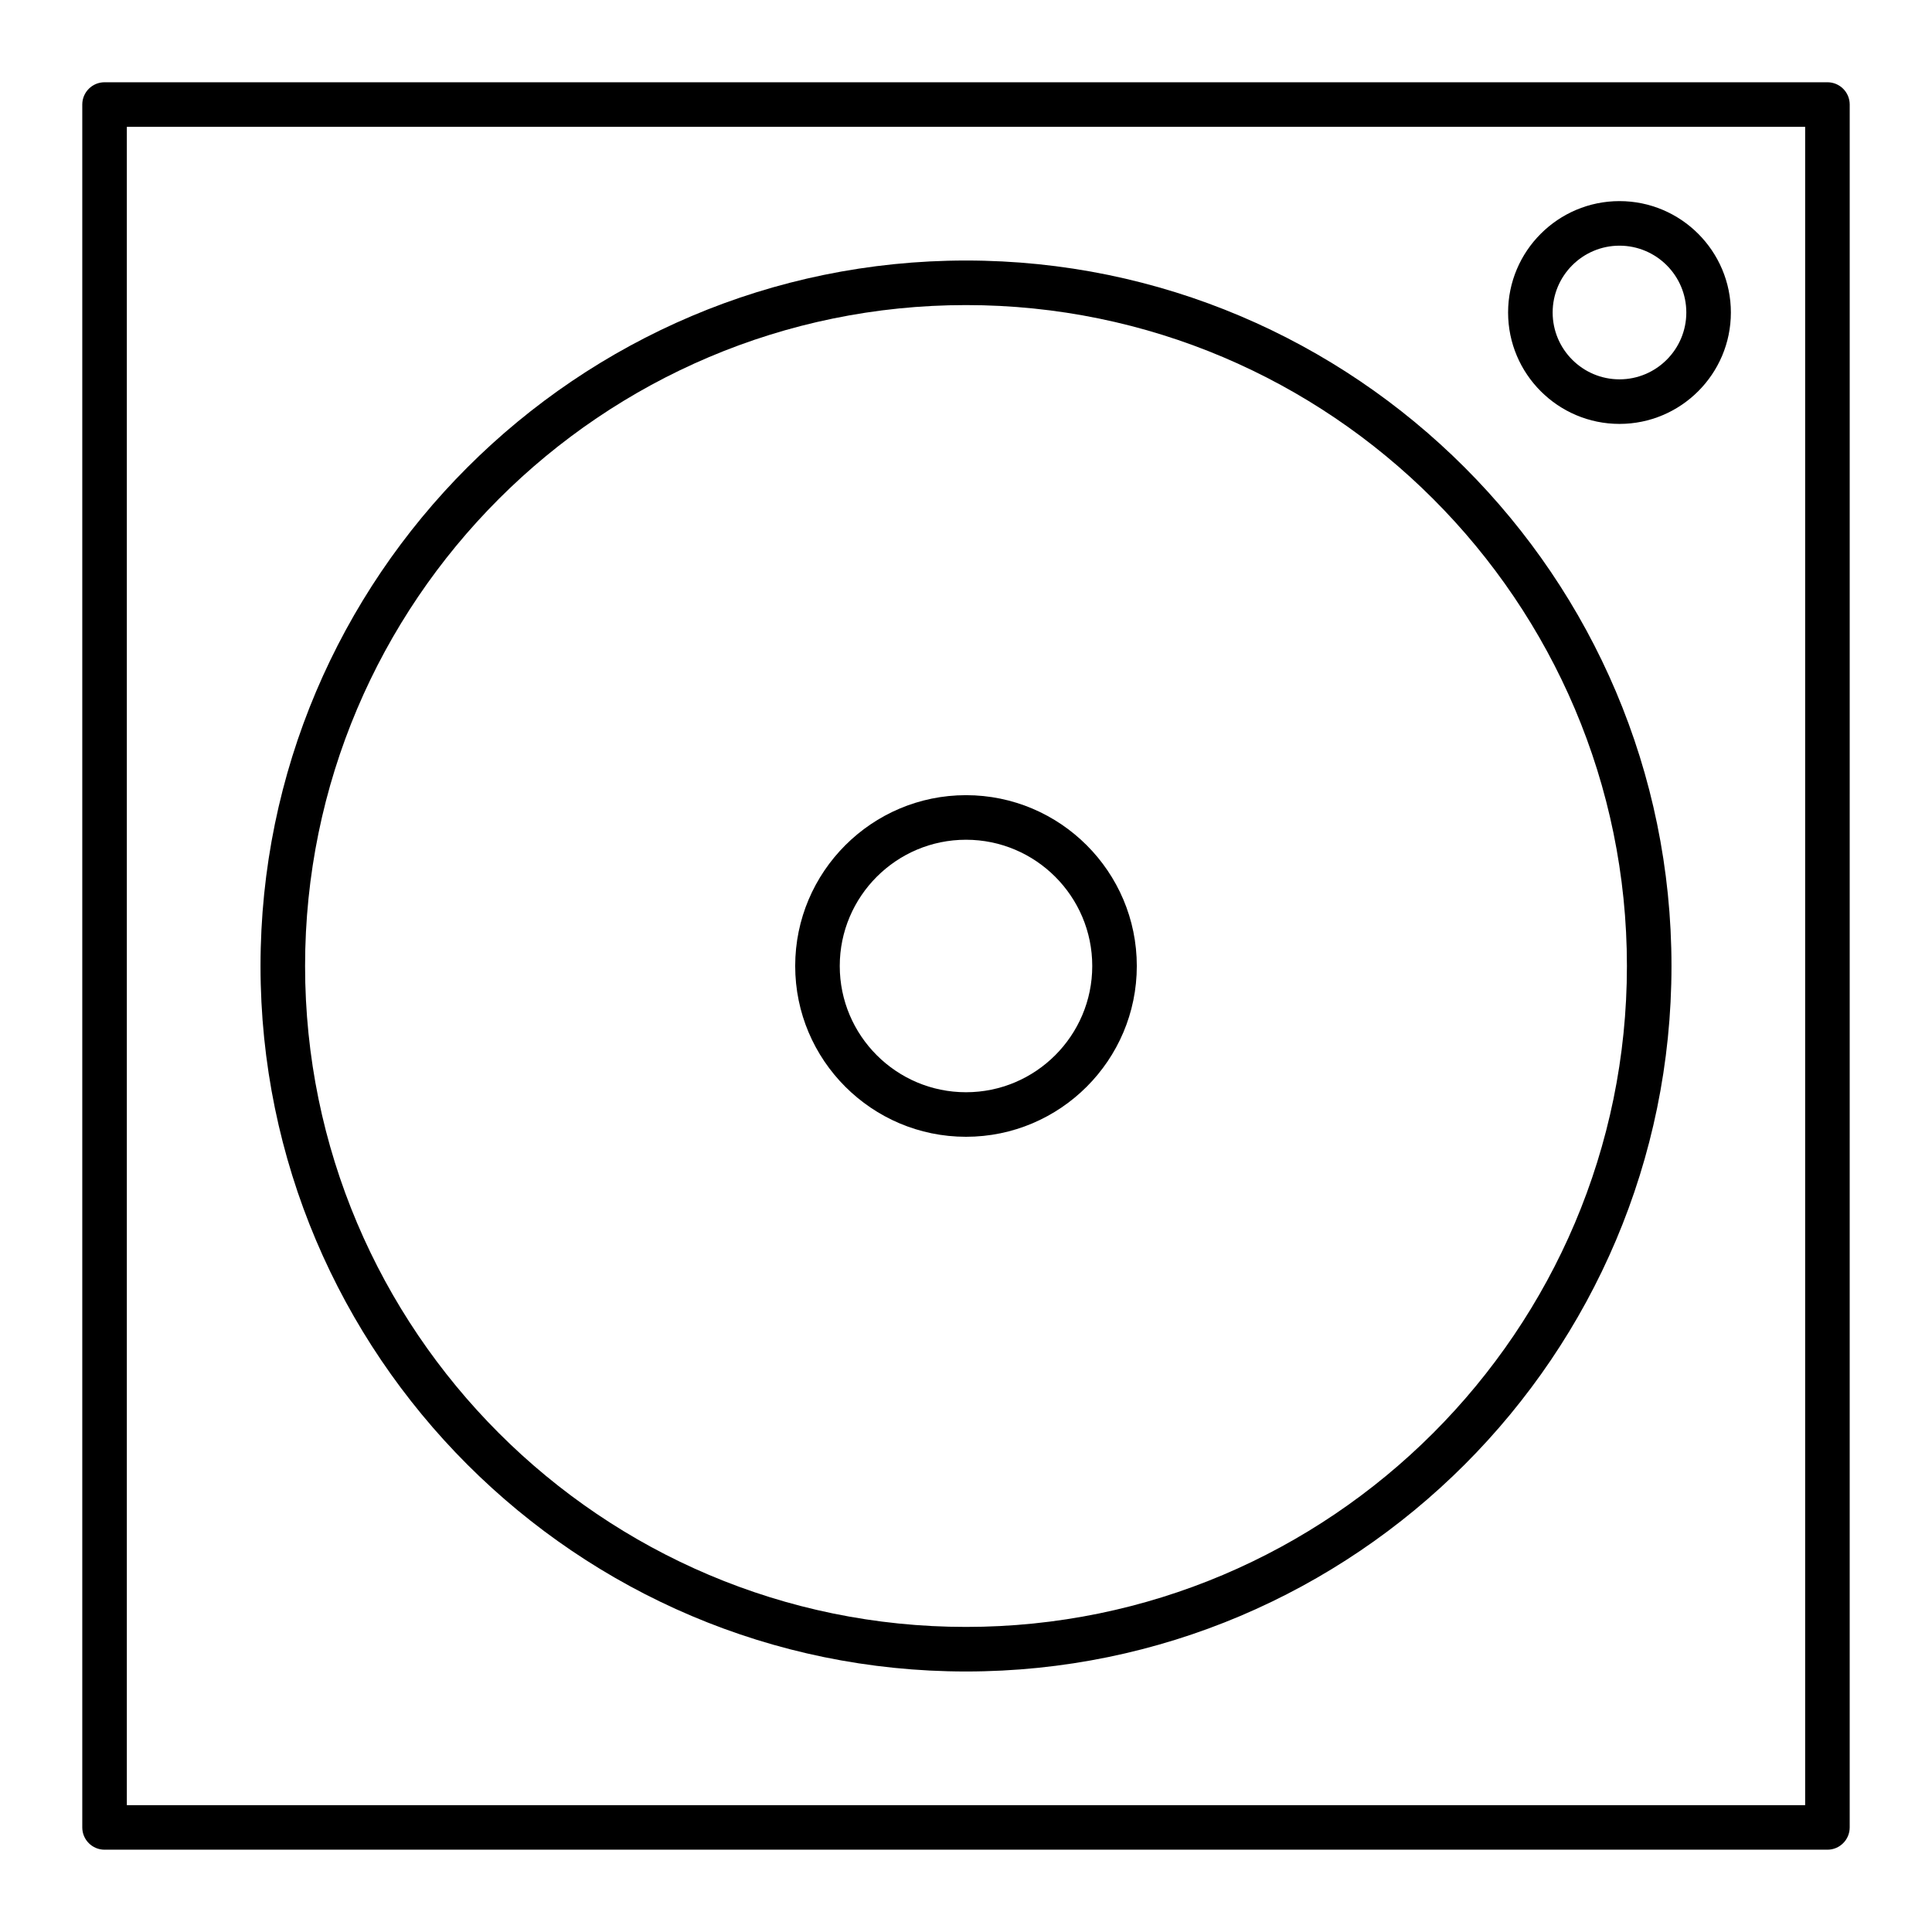
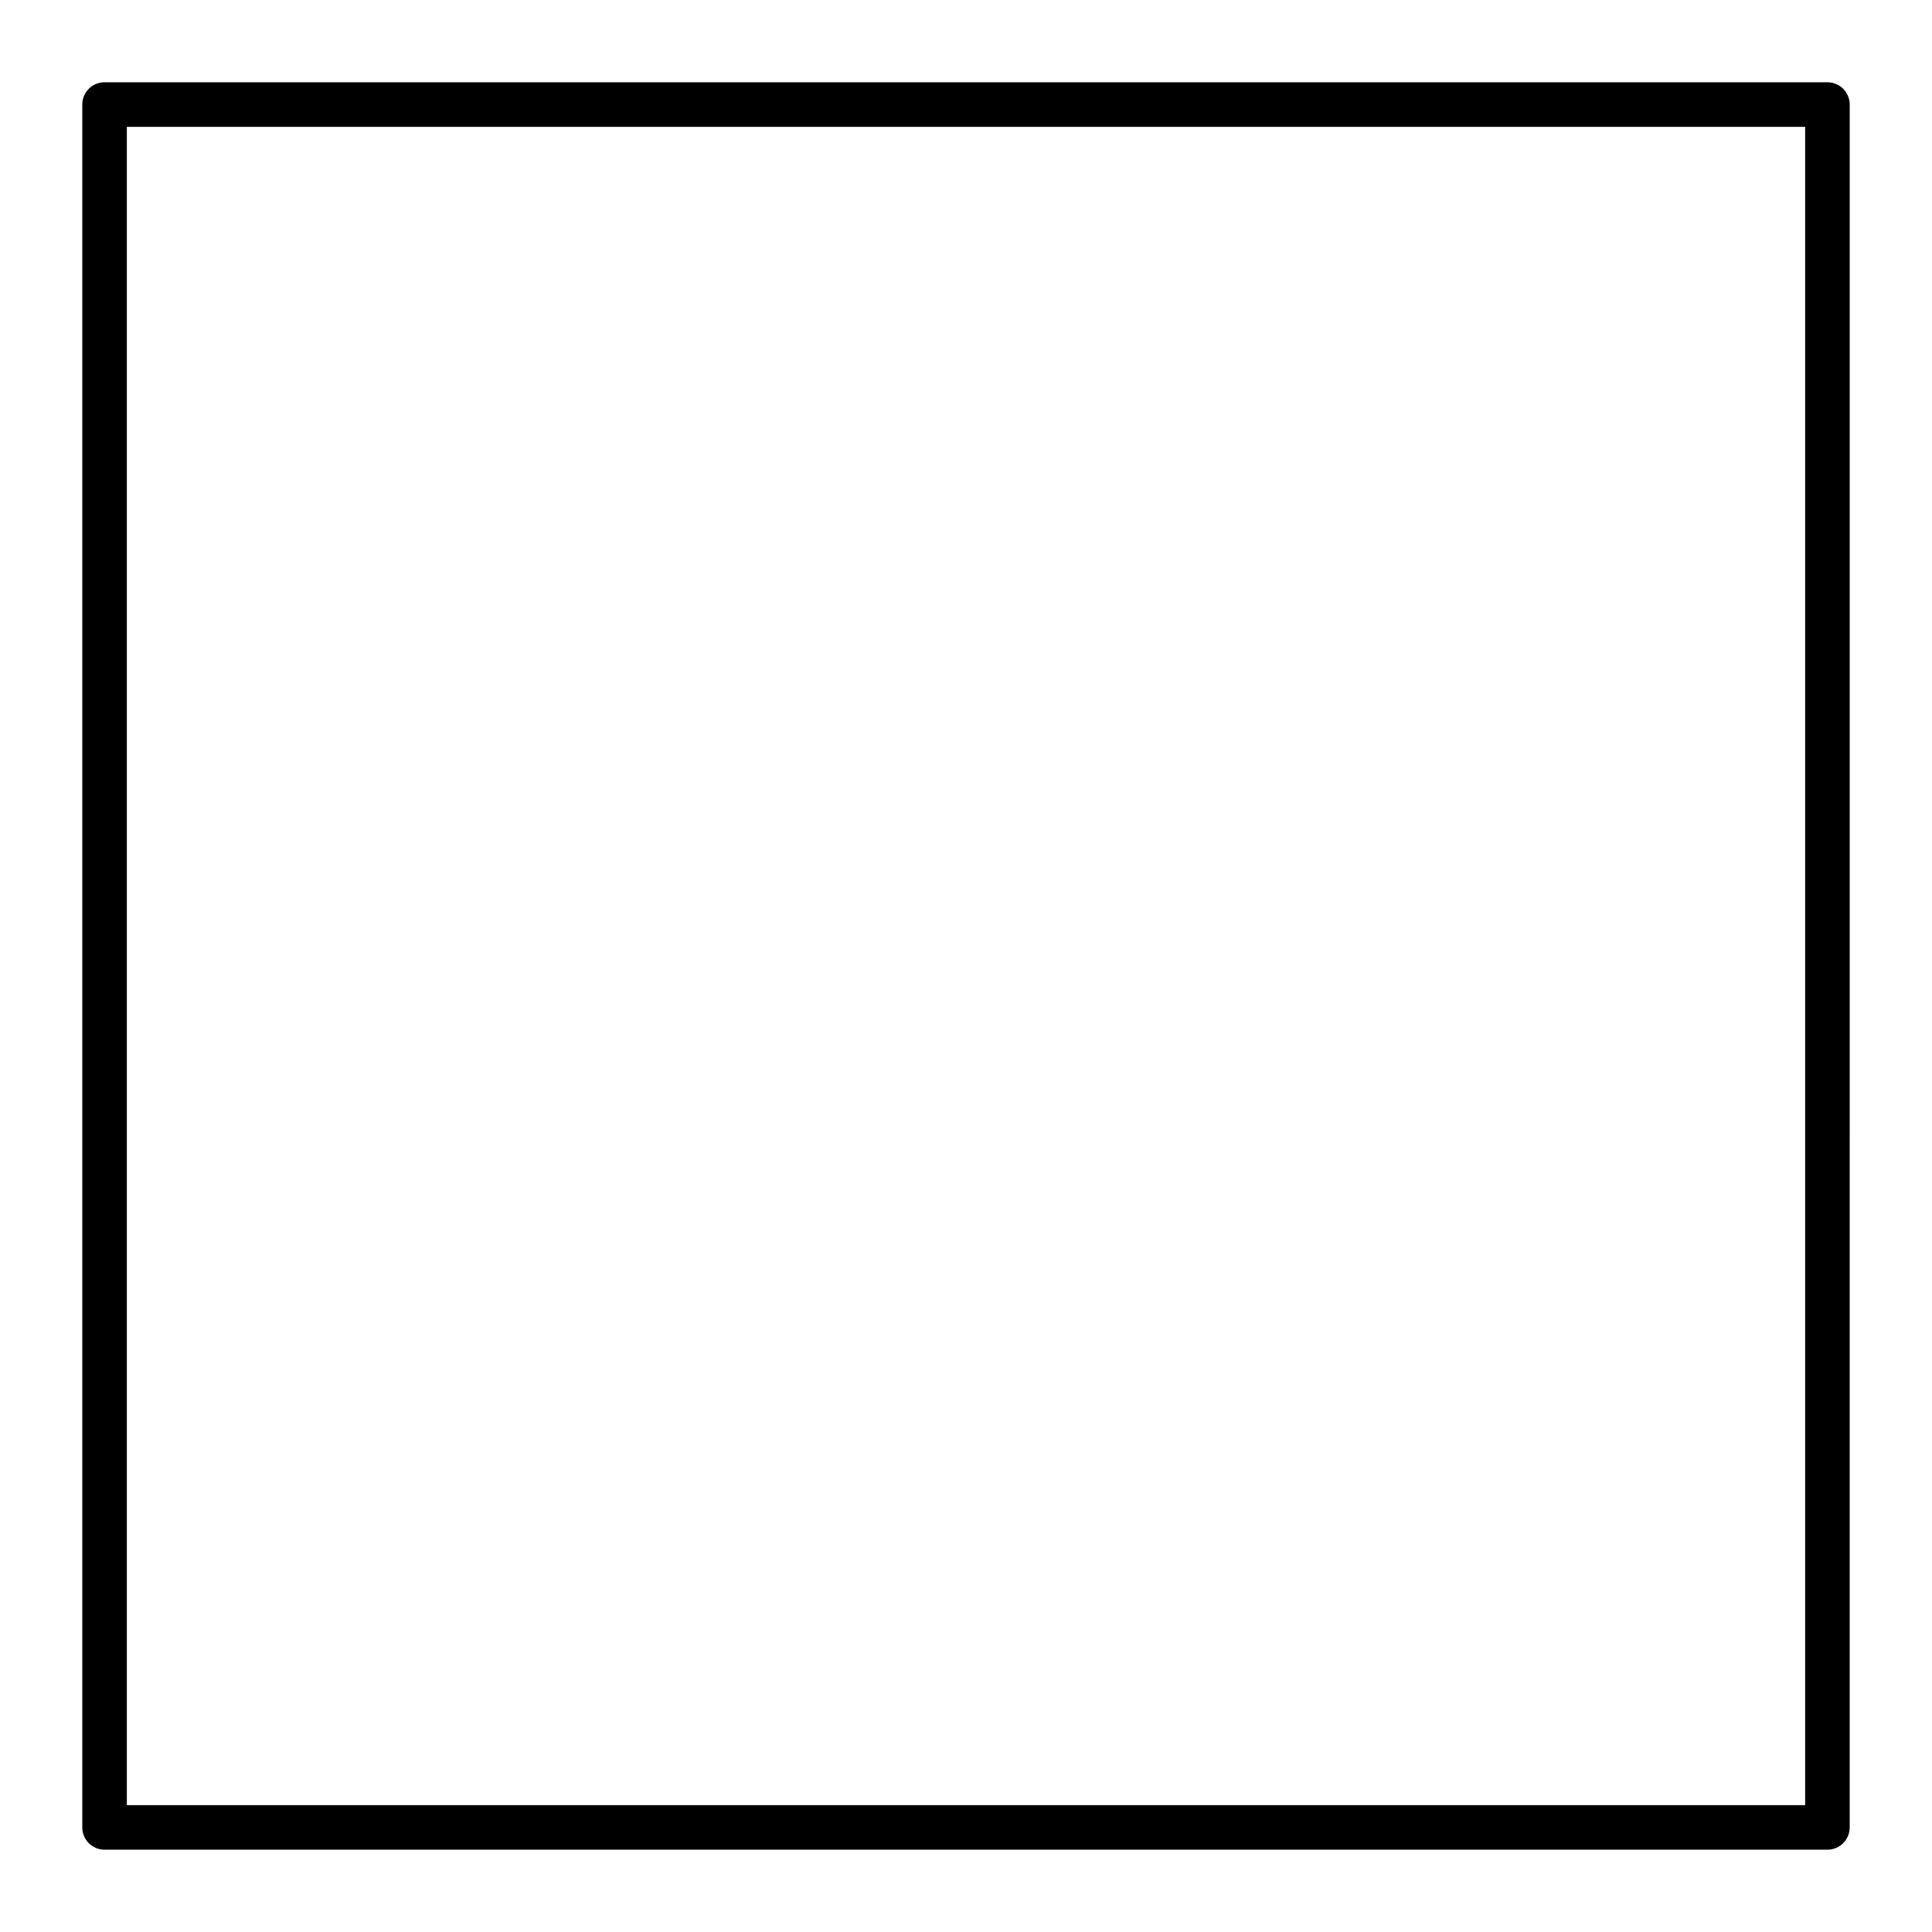
<svg xmlns="http://www.w3.org/2000/svg" fill="#000000" width="800px" height="800px" version="1.1" viewBox="144 144 512 512">
  <g>
    <path d="m628.29 165.8h-456.58c-3.262 0-5.906 2.644-5.906 5.906v456.58c0 3.258 2.644 5.902 5.902 5.902h456.58c3.258 0 5.902-2.644 5.902-5.902l0.004-456.58c0-3.262-2.644-5.906-5.902-5.906zm-5.906 456.58h-444.77v-444.77h444.77z" />
-     <path d="m400 586.96c103.09 0 186.96-83.871 186.96-186.96s-83.871-186.96-186.96-186.96-186.96 83.871-186.96 186.96 83.871 186.96 186.96 186.96zm0-362.11c96.578 0 175.15 78.574 175.15 175.15s-78.574 175.15-175.15 175.15-175.15-78.574-175.15-175.15 78.574-175.15 175.15-175.15z" />
-     <path d="m400 445.26c24.957 0 45.266-20.305 45.266-45.266 0-24.961-20.305-45.266-45.266-45.266-24.957 0-45.266 20.305-45.266 45.266 0 24.965 20.305 45.266 45.266 45.266zm0-78.719c18.445 0 33.457 15.008 33.457 33.457s-15.012 33.457-33.457 33.457-33.457-15.008-33.457-33.457c0-18.453 15.008-33.457 33.457-33.457z" />
-     <path d="m573.18 256.34c16.277 0 29.52-13.246 29.52-29.52 0-16.277-13.242-29.523-29.52-29.523s-29.52 13.246-29.52 29.52c0 16.277 13.242 29.523 29.52 29.523zm0-47.234c9.766 0 17.711 7.949 17.711 17.711s-7.945 17.711-17.711 17.711-17.711-7.949-17.711-17.711 7.945-17.711 17.711-17.711z" />
  </g>
</svg>